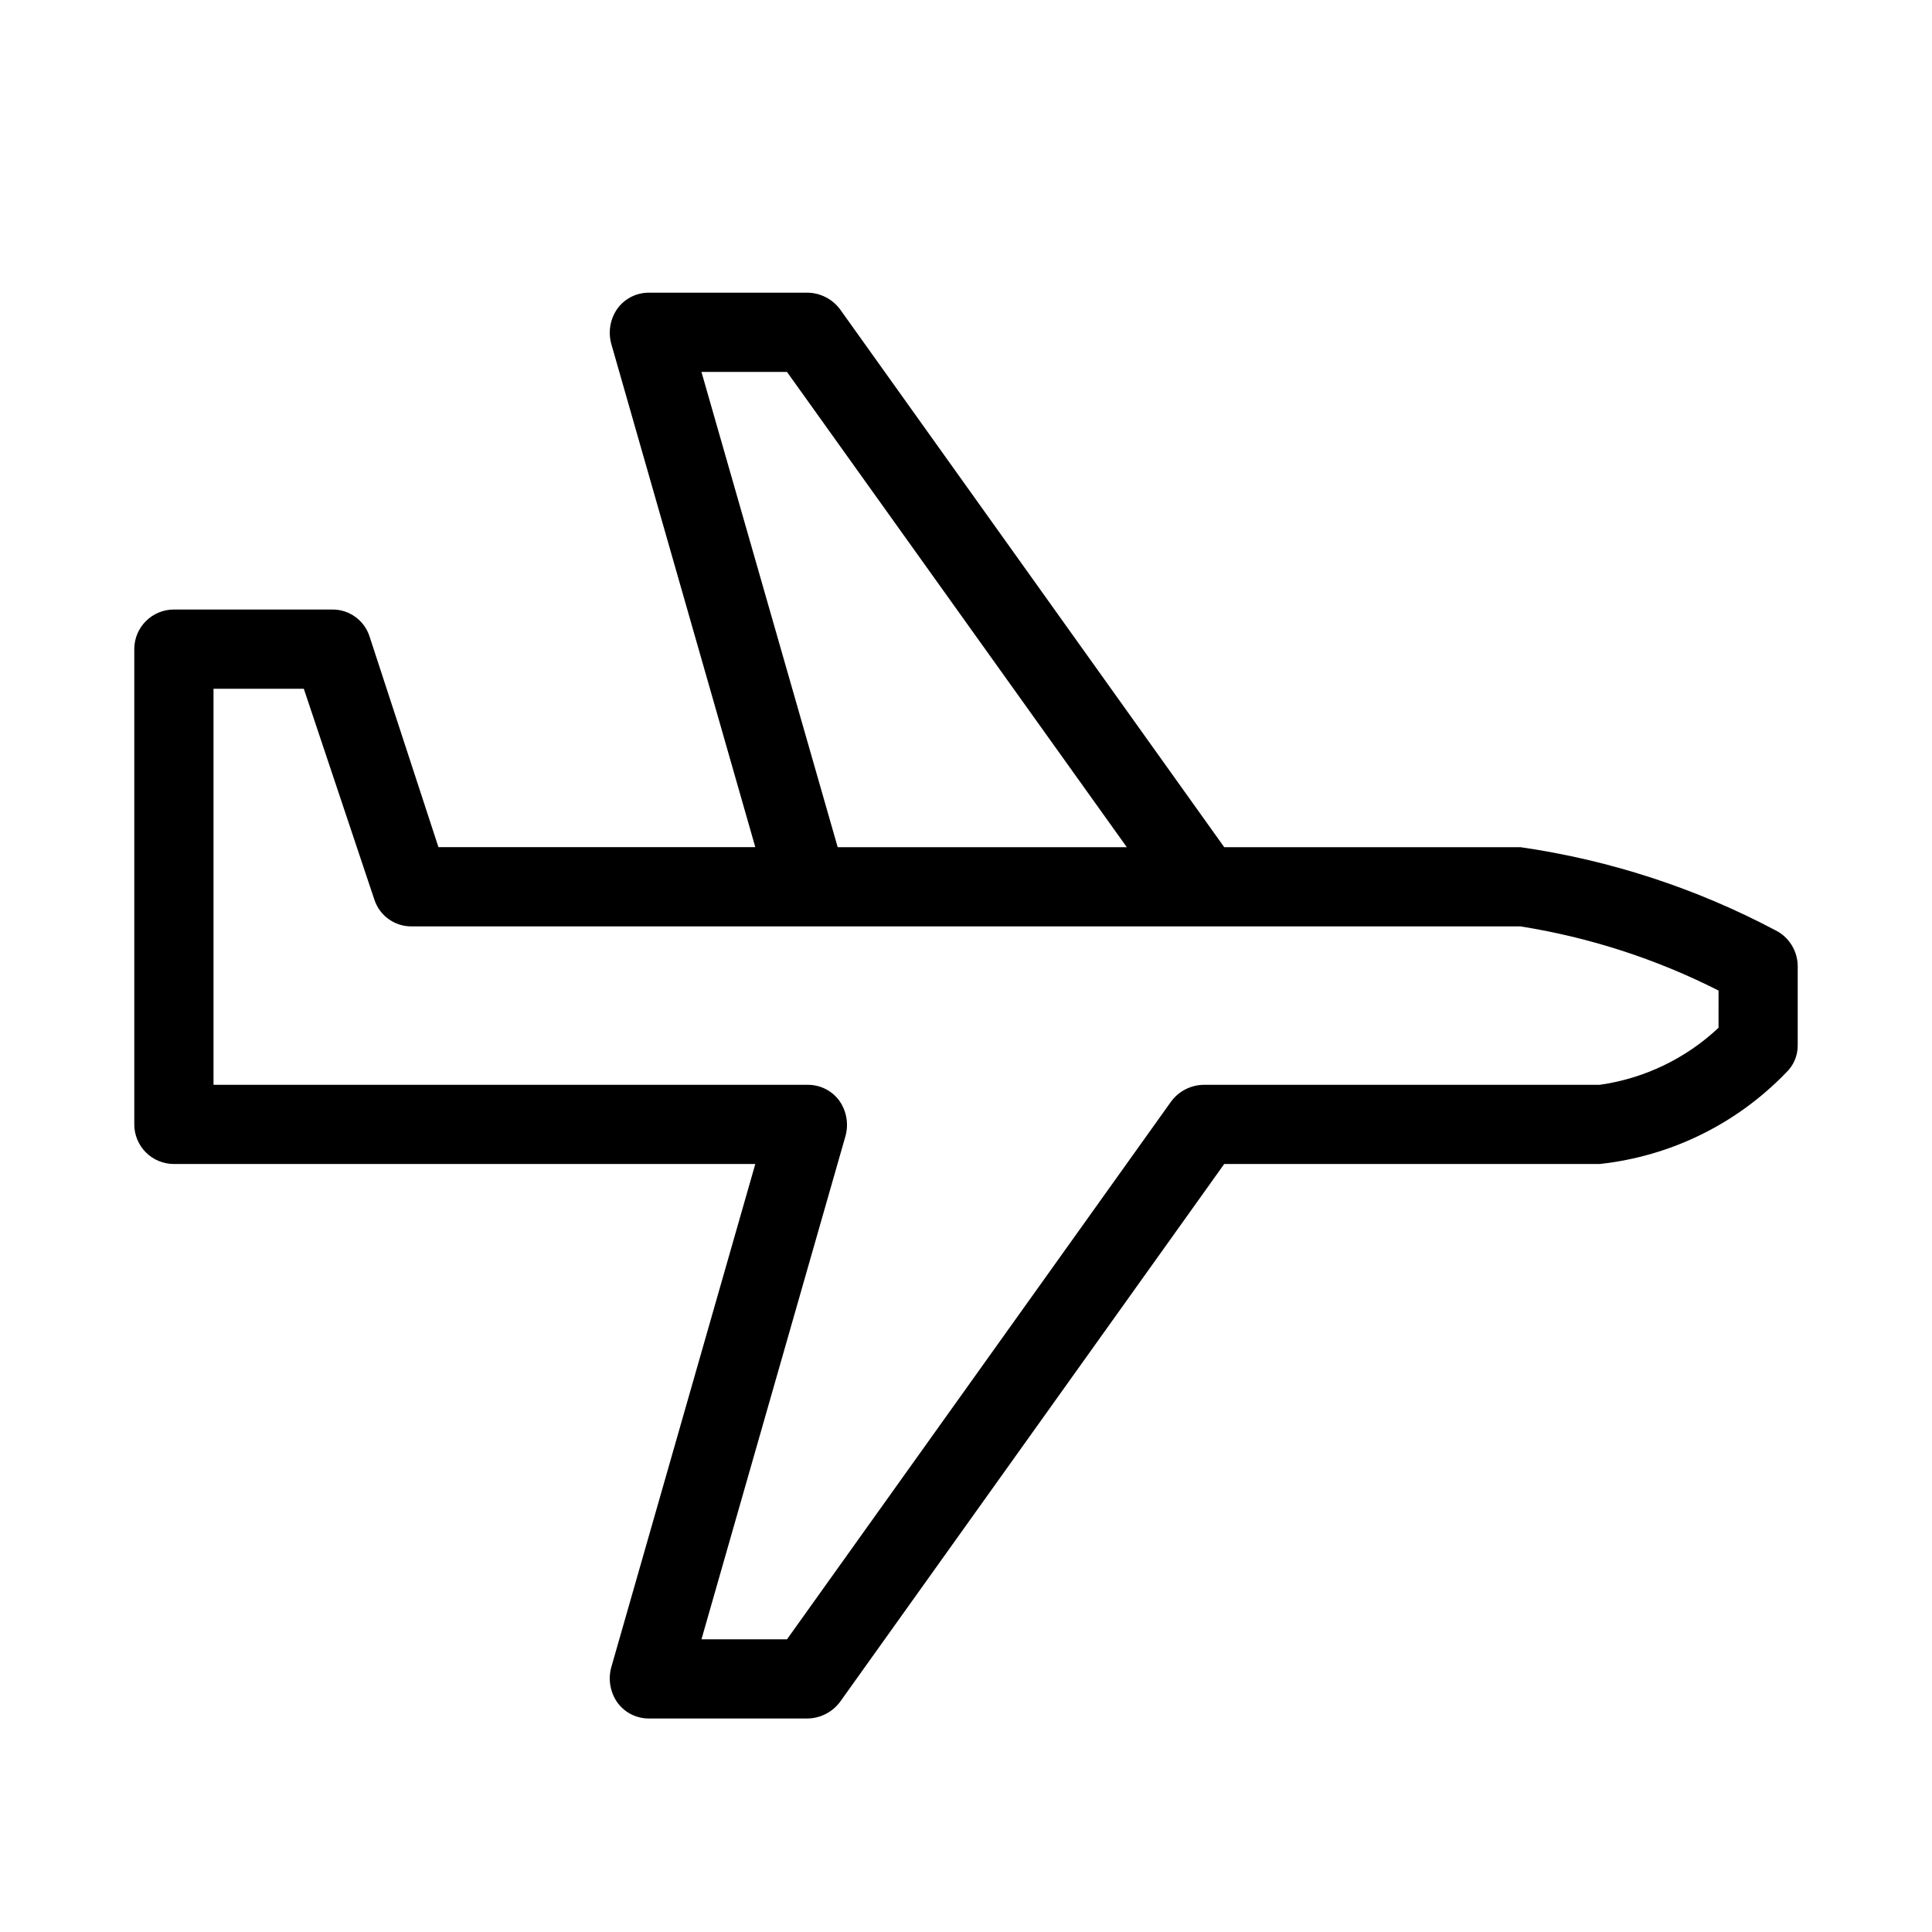
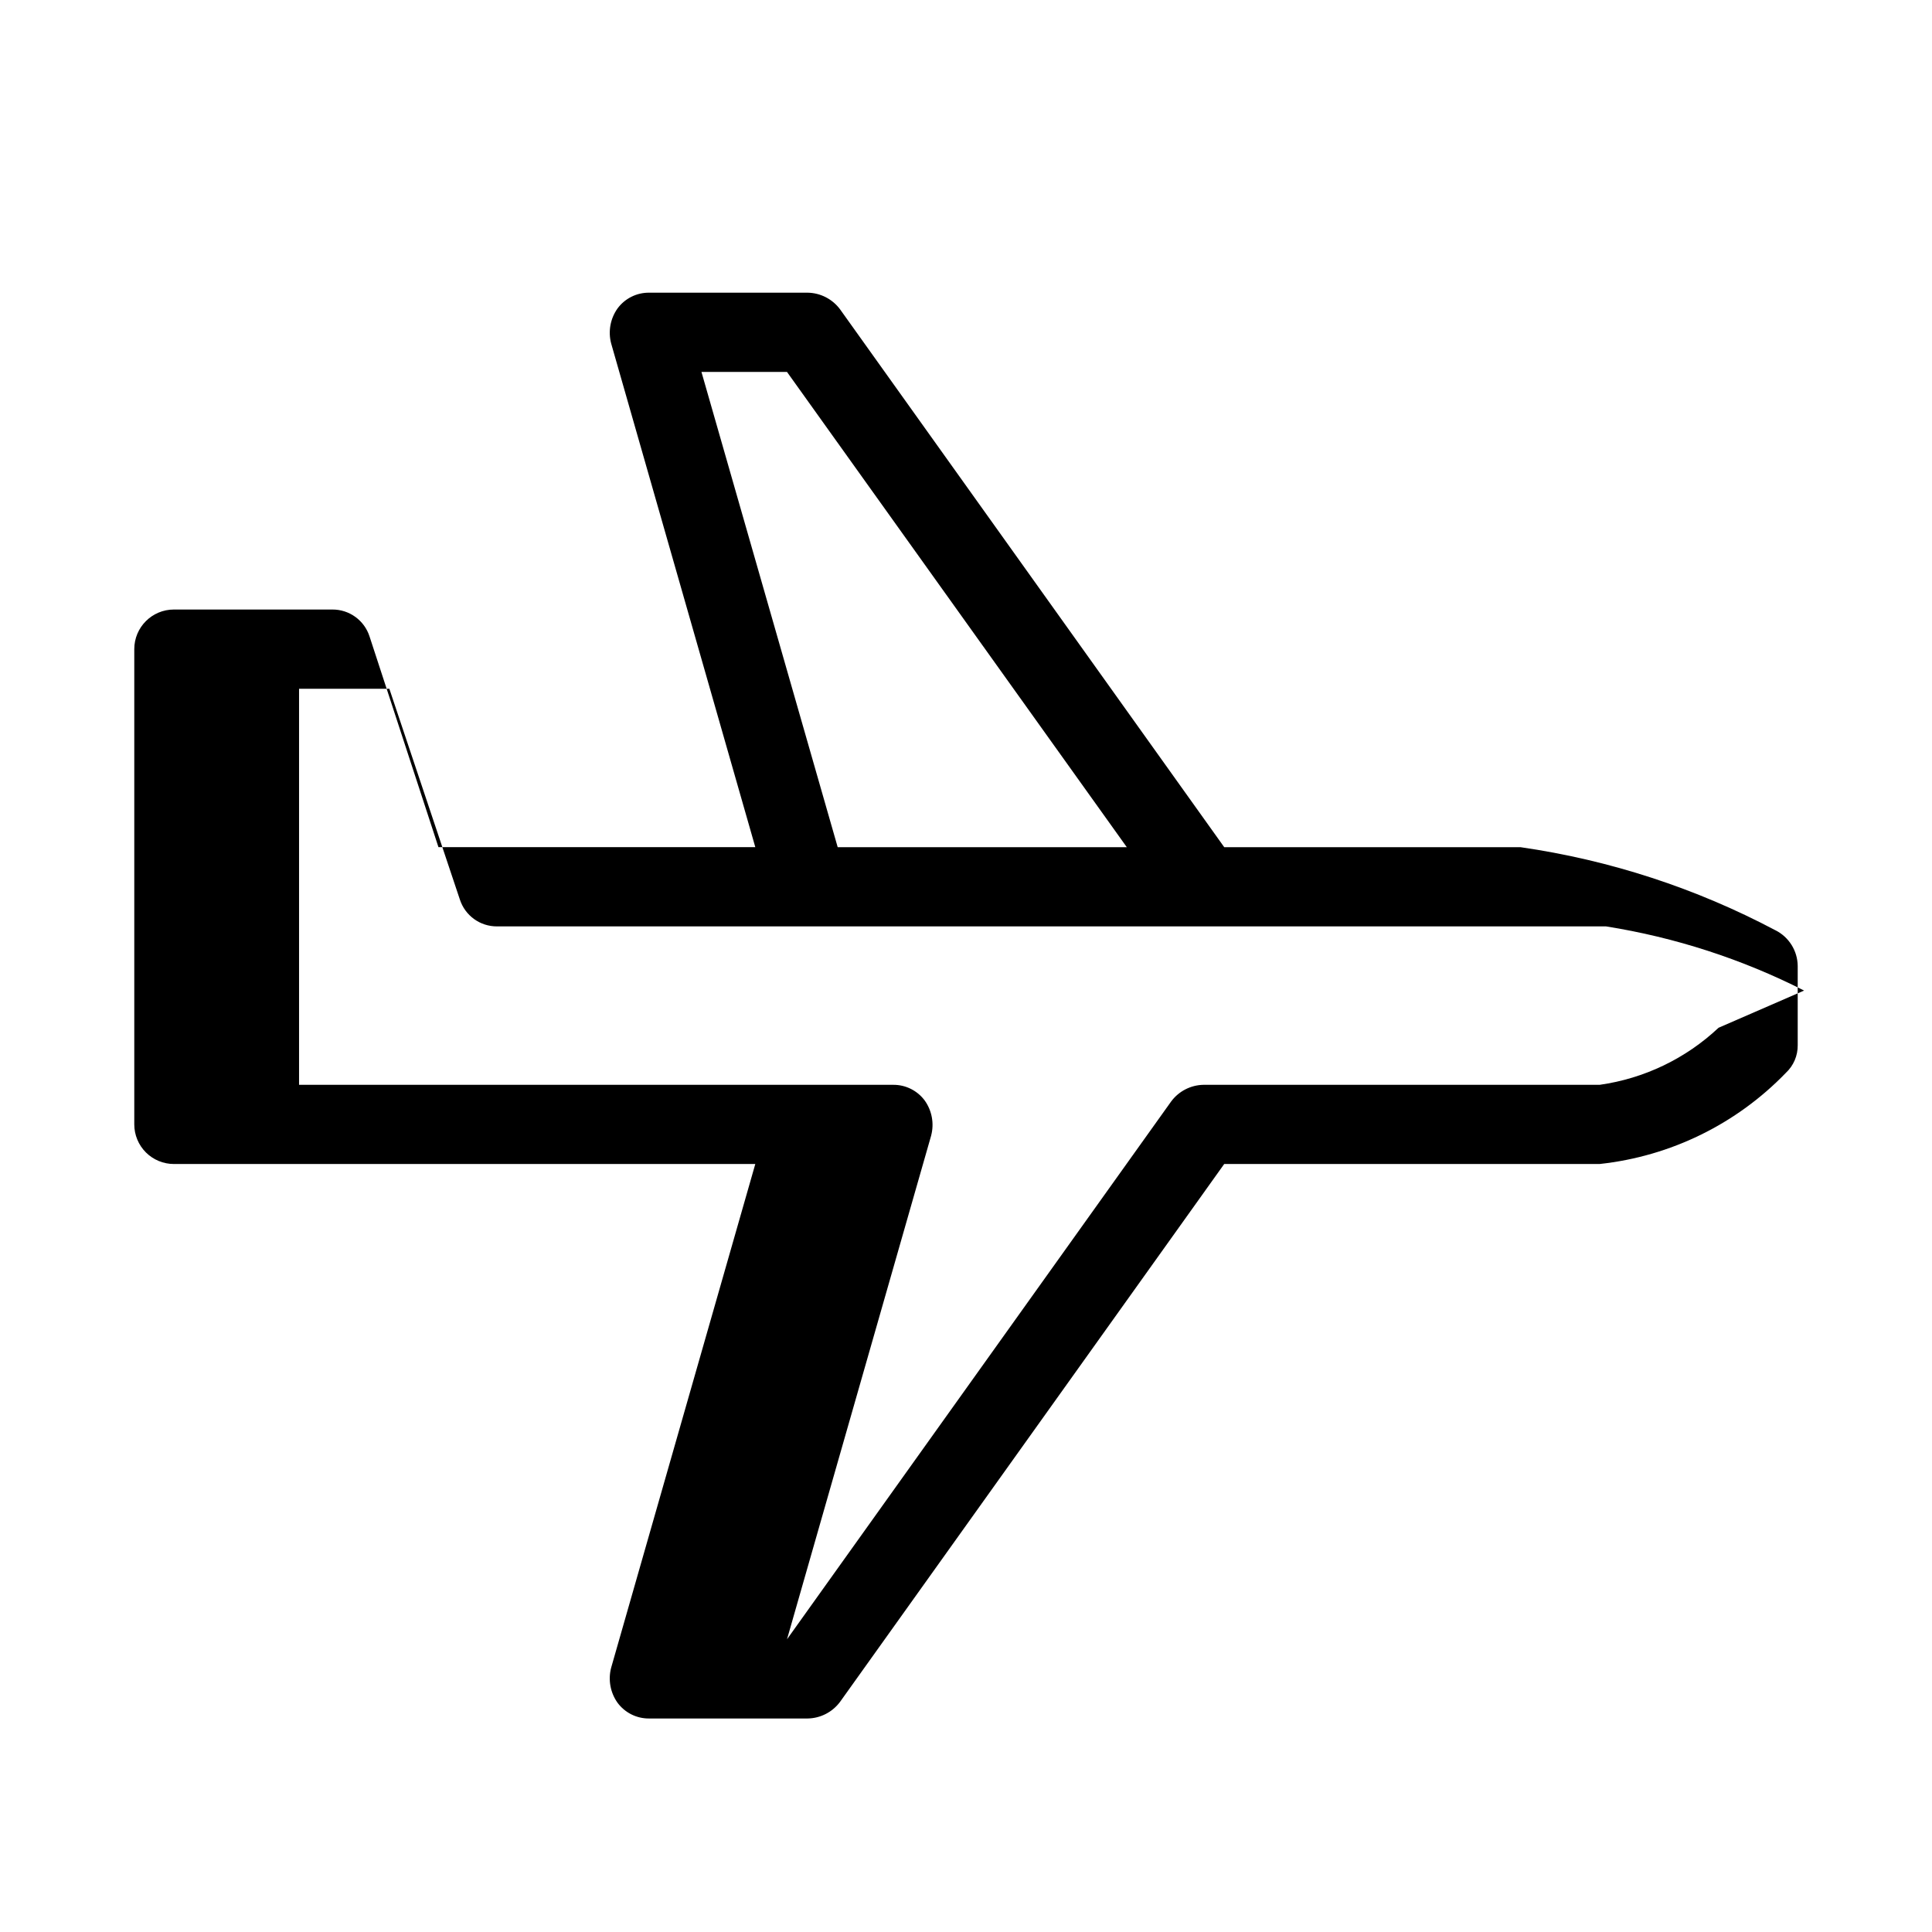
<svg xmlns="http://www.w3.org/2000/svg" fill="#000000" width="800px" height="800px" version="1.1" viewBox="144 144 512 512">
-   <path d="m614.54 390.55c-21.098-11.18-43.965-18.633-67.598-22.039h-78.508l-101.81-142.54c-2.027-2.727-5.207-4.359-8.605-4.406h-41.984c-3.312-0.035-6.438 1.527-8.398 4.199-1.895 2.68-2.508 6.059-1.68 9.234l38.207 133.51h-83.969l-18.262-55.84c-1.379-4.281-5.371-7.172-9.867-7.137h-41.984c-5.797 0-10.496 4.699-10.496 10.496v125.95c0 2.781 1.105 5.453 3.074 7.422 1.969 1.965 4.637 3.074 7.422 3.074h154.08l-38.207 133.51c-0.828 3.176-0.215 6.555 1.68 9.238 1.961 2.668 5.086 4.231 8.398 4.195h41.984c3.398-0.047 6.578-1.68 8.605-4.406l101.81-142.54h99.5c18.766-2.027 36.223-10.57 49.332-24.145 2.039-1.895 3.184-4.562 3.148-7.344v-20.992c-0.039-4-2.305-7.644-5.875-9.449zm-284.65-147.99h22.668l90.055 125.95h-76.617zm269.54 173.81c-8.684 8.168-19.684 13.449-31.488 15.117h-104.96c-3.402 0.047-6.582 1.676-8.609 4.406l-101.81 142.54h-22.668l38.207-133.51h-0.004c0.832-3.176 0.215-6.555-1.68-9.238-1.957-2.668-5.086-4.231-8.395-4.195h-157.44v-104.96h23.93l18.684 55.84v-0.004c1.375 4.281 5.371 7.172 9.867 7.141h293.89c18.273 2.902 35.98 8.637 52.48 17.004z" />
+   <path d="m614.54 390.55c-21.098-11.18-43.965-18.633-67.598-22.039h-78.508l-101.81-142.54c-2.027-2.727-5.207-4.359-8.605-4.406h-41.984c-3.312-0.035-6.438 1.527-8.398 4.199-1.895 2.68-2.508 6.059-1.68 9.234l38.207 133.51h-83.969l-18.262-55.84c-1.379-4.281-5.371-7.172-9.867-7.137h-41.984c-5.797 0-10.496 4.699-10.496 10.496v125.95c0 2.781 1.105 5.453 3.074 7.422 1.969 1.965 4.637 3.074 7.422 3.074h154.08l-38.207 133.51c-0.828 3.176-0.215 6.555 1.68 9.238 1.961 2.668 5.086 4.231 8.398 4.195h41.984c3.398-0.047 6.578-1.68 8.605-4.406l101.81-142.54h99.5c18.766-2.027 36.223-10.57 49.332-24.145 2.039-1.895 3.184-4.562 3.148-7.344v-20.992c-0.039-4-2.305-7.644-5.875-9.449zm-284.65-147.99h22.668l90.055 125.95h-76.617zm269.54 173.81c-8.684 8.168-19.684 13.449-31.488 15.117h-104.96c-3.402 0.047-6.582 1.676-8.609 4.406l-101.81 142.54l38.207-133.51h-0.004c0.832-3.176 0.215-6.555-1.68-9.238-1.957-2.668-5.086-4.231-8.395-4.195h-157.44v-104.96h23.93l18.684 55.84v-0.004c1.375 4.281 5.371 7.172 9.867 7.141h293.89c18.273 2.902 35.98 8.637 52.48 17.004z" />
</svg>